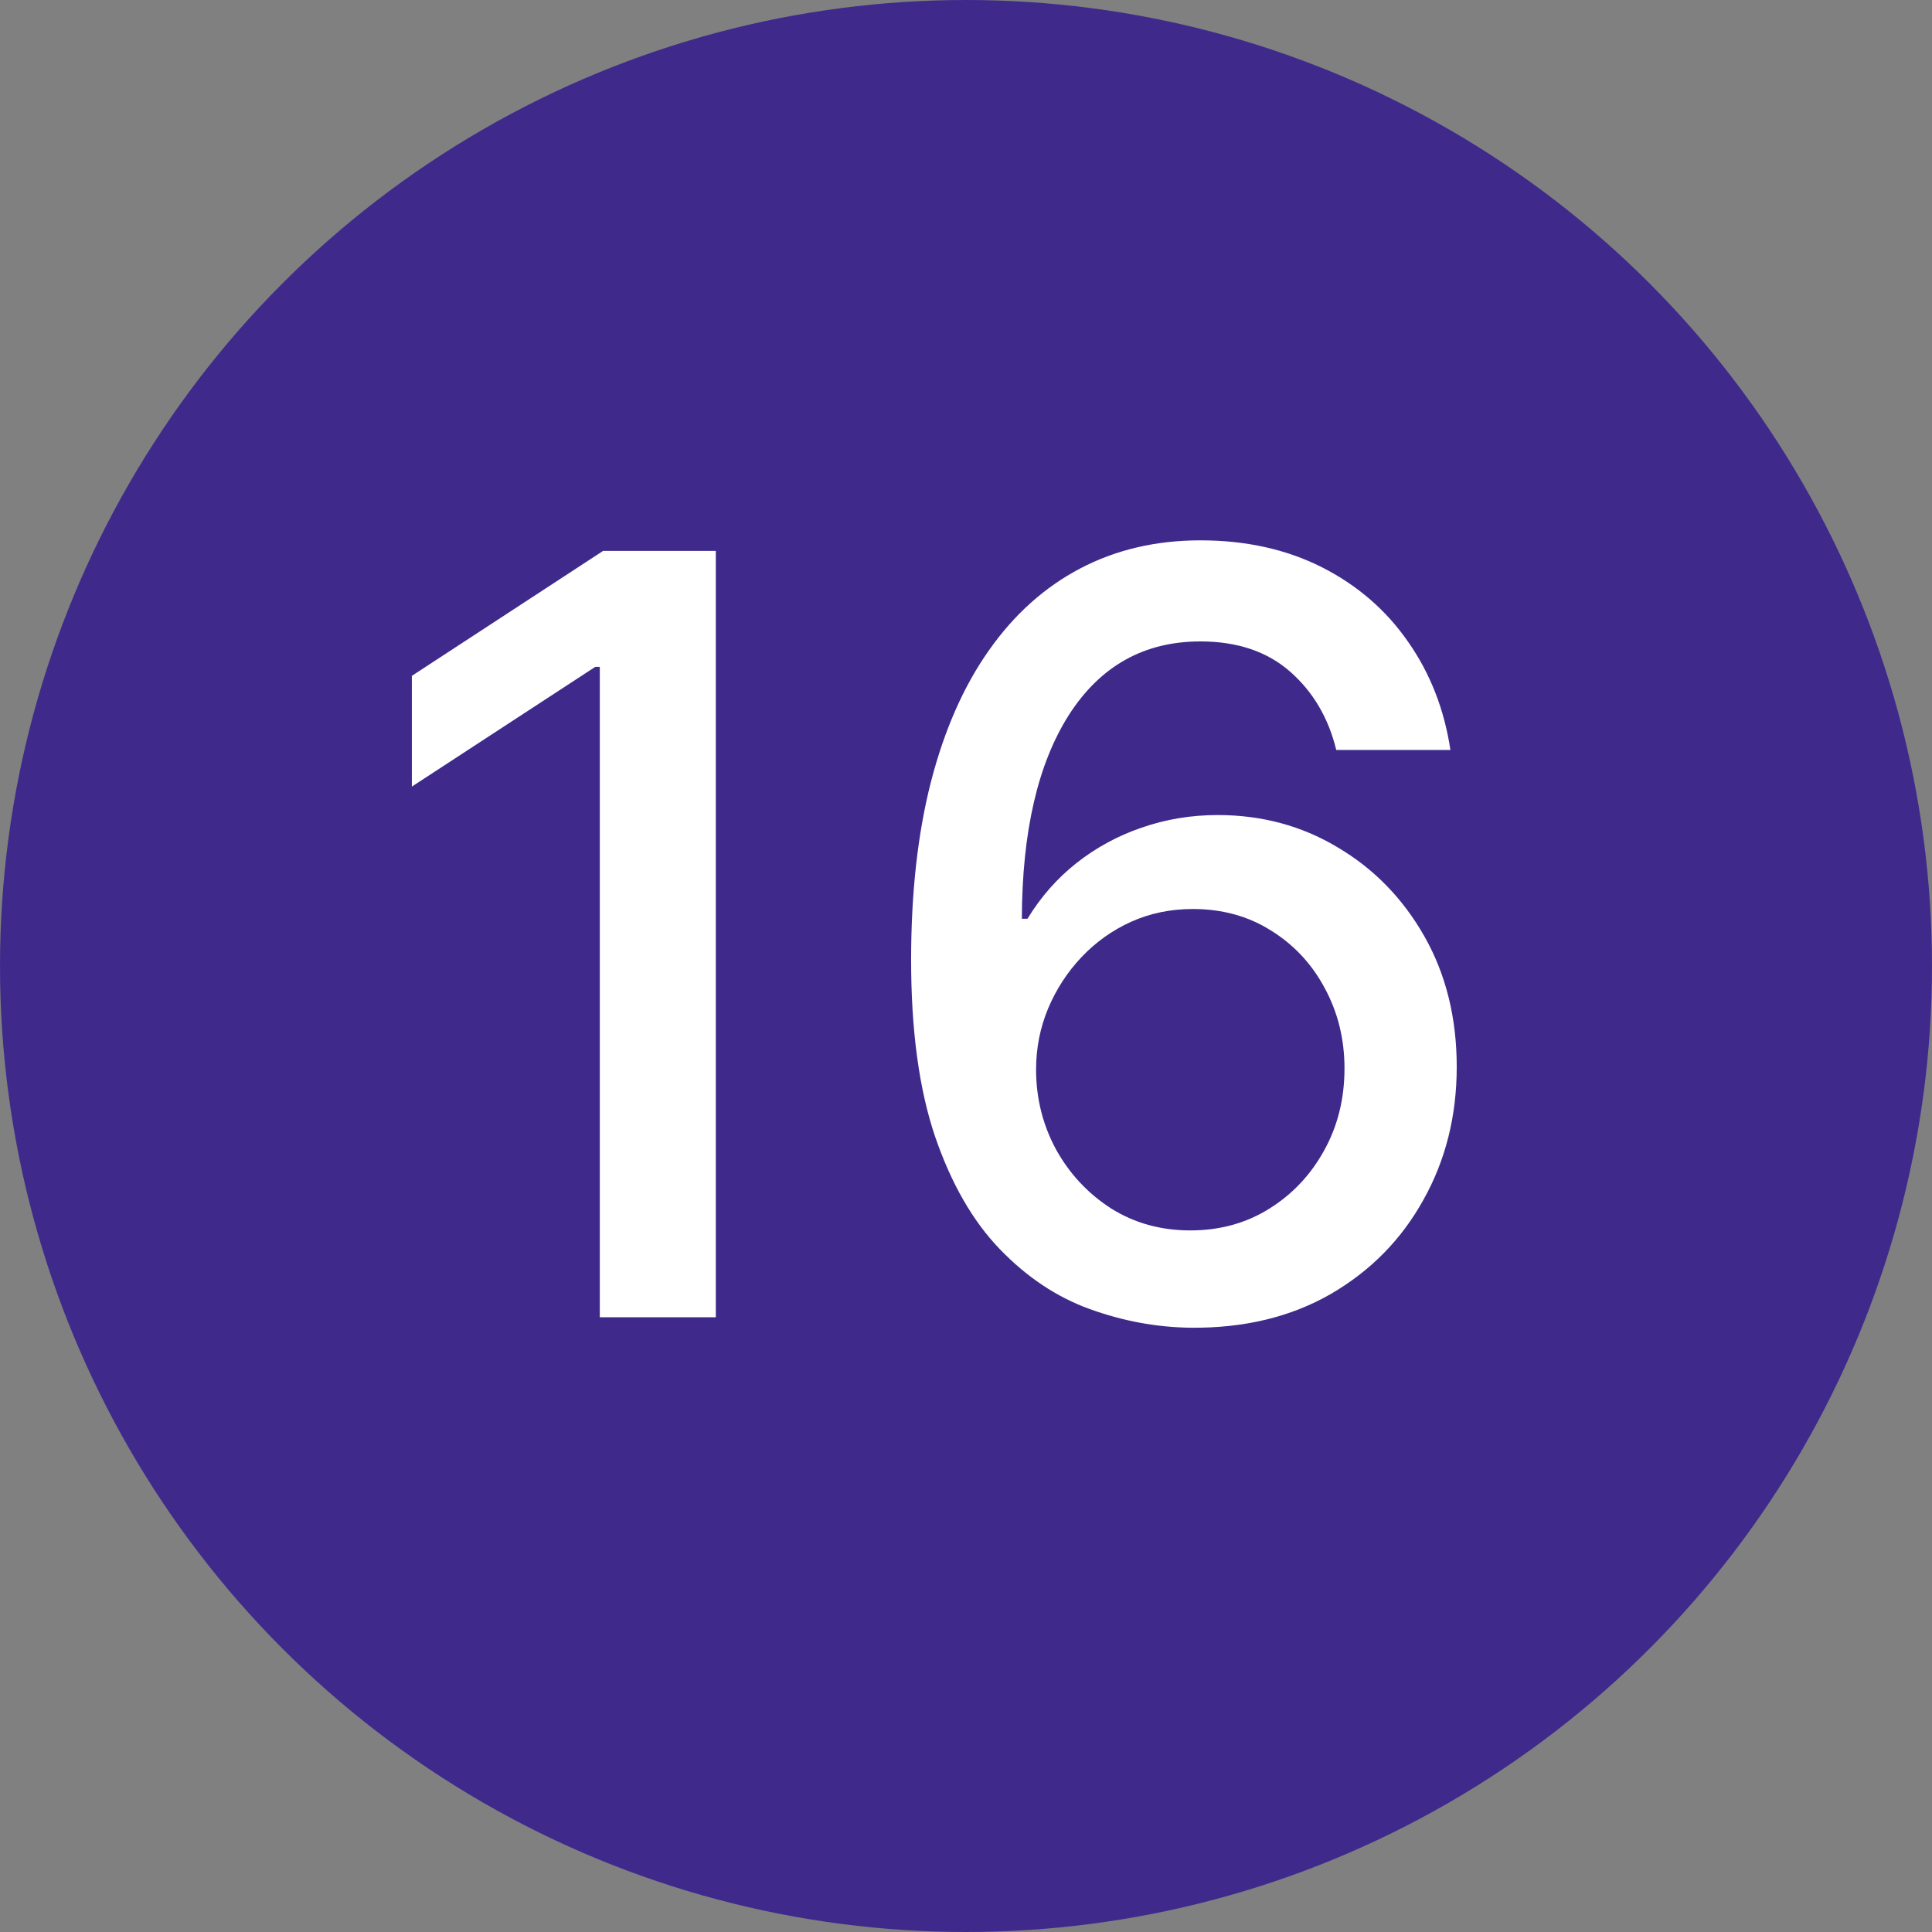
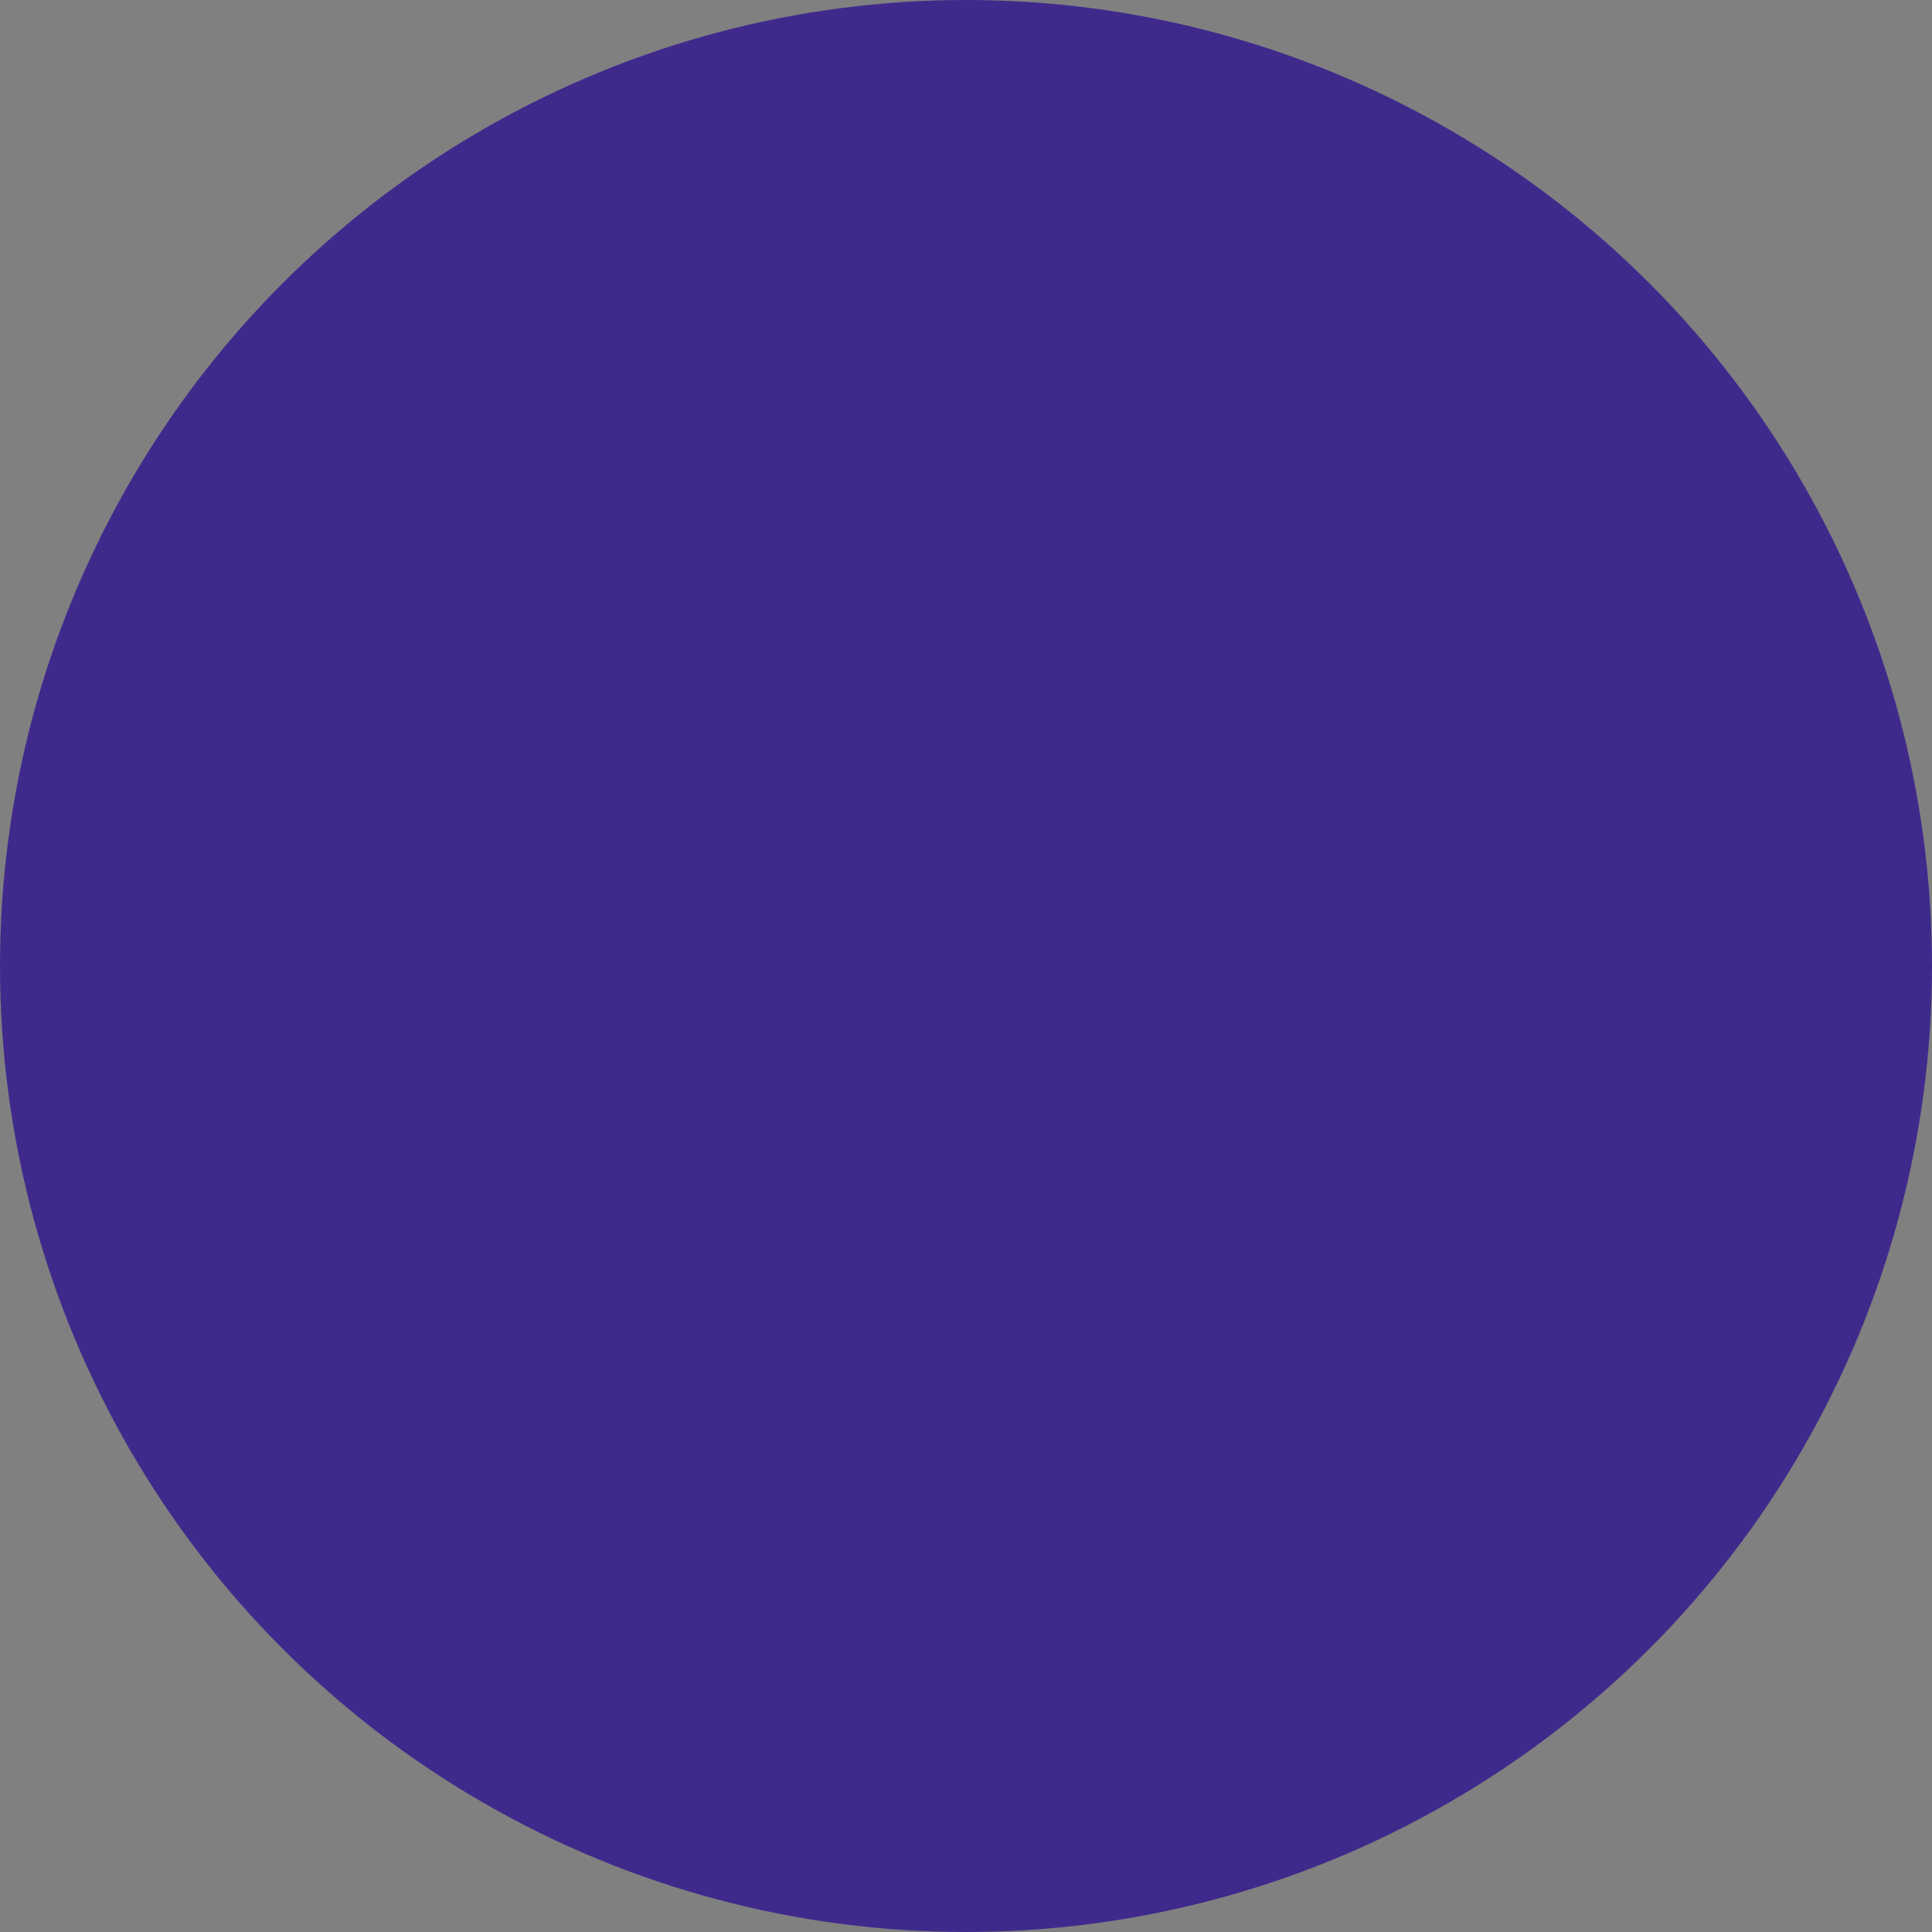
<svg xmlns="http://www.w3.org/2000/svg" width="22" height="22" viewBox="0 0 22 22" fill="none">
  <rect x="0" y="0" width="22" height="22" fill="#808080" stroke="none" />
  <circle cx="11" cy="11" r="11" fill="#3F2A8C" />
-   <path d="M8.151 6.273V15H6.83V7.594H6.778L4.69 8.957V7.696L6.868 6.273H8.151ZM13.558 15.119C13.169 15.114 12.786 15.043 12.408 14.906C12.033 14.77 11.692 14.543 11.385 14.224C11.078 13.906 10.832 13.479 10.648 12.942C10.466 12.405 10.375 11.734 10.375 10.93C10.375 10.169 10.45 9.493 10.601 8.902C10.754 8.311 10.974 7.812 11.261 7.406C11.548 6.997 11.895 6.686 12.301 6.473C12.707 6.26 13.163 6.153 13.669 6.153C14.189 6.153 14.651 6.256 15.054 6.46C15.457 6.665 15.784 6.947 16.034 7.308C16.287 7.669 16.447 8.08 16.516 8.54H15.216C15.128 8.176 14.953 7.879 14.692 7.649C14.43 7.419 14.089 7.304 13.669 7.304C13.03 7.304 12.531 7.582 12.173 8.139C11.818 8.696 11.639 9.47 11.636 10.462H11.7C11.851 10.214 12.036 10.004 12.254 9.831C12.476 9.655 12.723 9.52 12.996 9.426C13.271 9.33 13.561 9.281 13.865 9.281C14.371 9.281 14.828 9.405 15.237 9.652C15.649 9.896 15.977 10.234 16.222 10.666C16.466 11.098 16.588 11.592 16.588 12.149C16.588 12.706 16.462 13.21 16.209 13.662C15.959 14.114 15.607 14.472 15.152 14.736C14.697 14.997 14.166 15.125 13.558 15.119ZM13.554 14.011C13.889 14.011 14.189 13.929 14.453 13.764C14.717 13.599 14.926 13.378 15.079 13.099C15.233 12.821 15.31 12.51 15.31 12.166C15.31 11.831 15.234 11.526 15.084 11.25C14.936 10.974 14.732 10.756 14.47 10.594C14.212 10.432 13.916 10.351 13.584 10.351C13.331 10.351 13.097 10.399 12.881 10.496C12.668 10.592 12.48 10.726 12.318 10.896C12.156 11.067 12.028 11.263 11.935 11.484C11.844 11.703 11.798 11.935 11.798 12.179C11.798 12.506 11.874 12.808 12.024 13.087C12.178 13.365 12.386 13.589 12.651 13.76C12.918 13.928 13.219 14.011 13.554 14.011Z" fill="white" />
</svg>